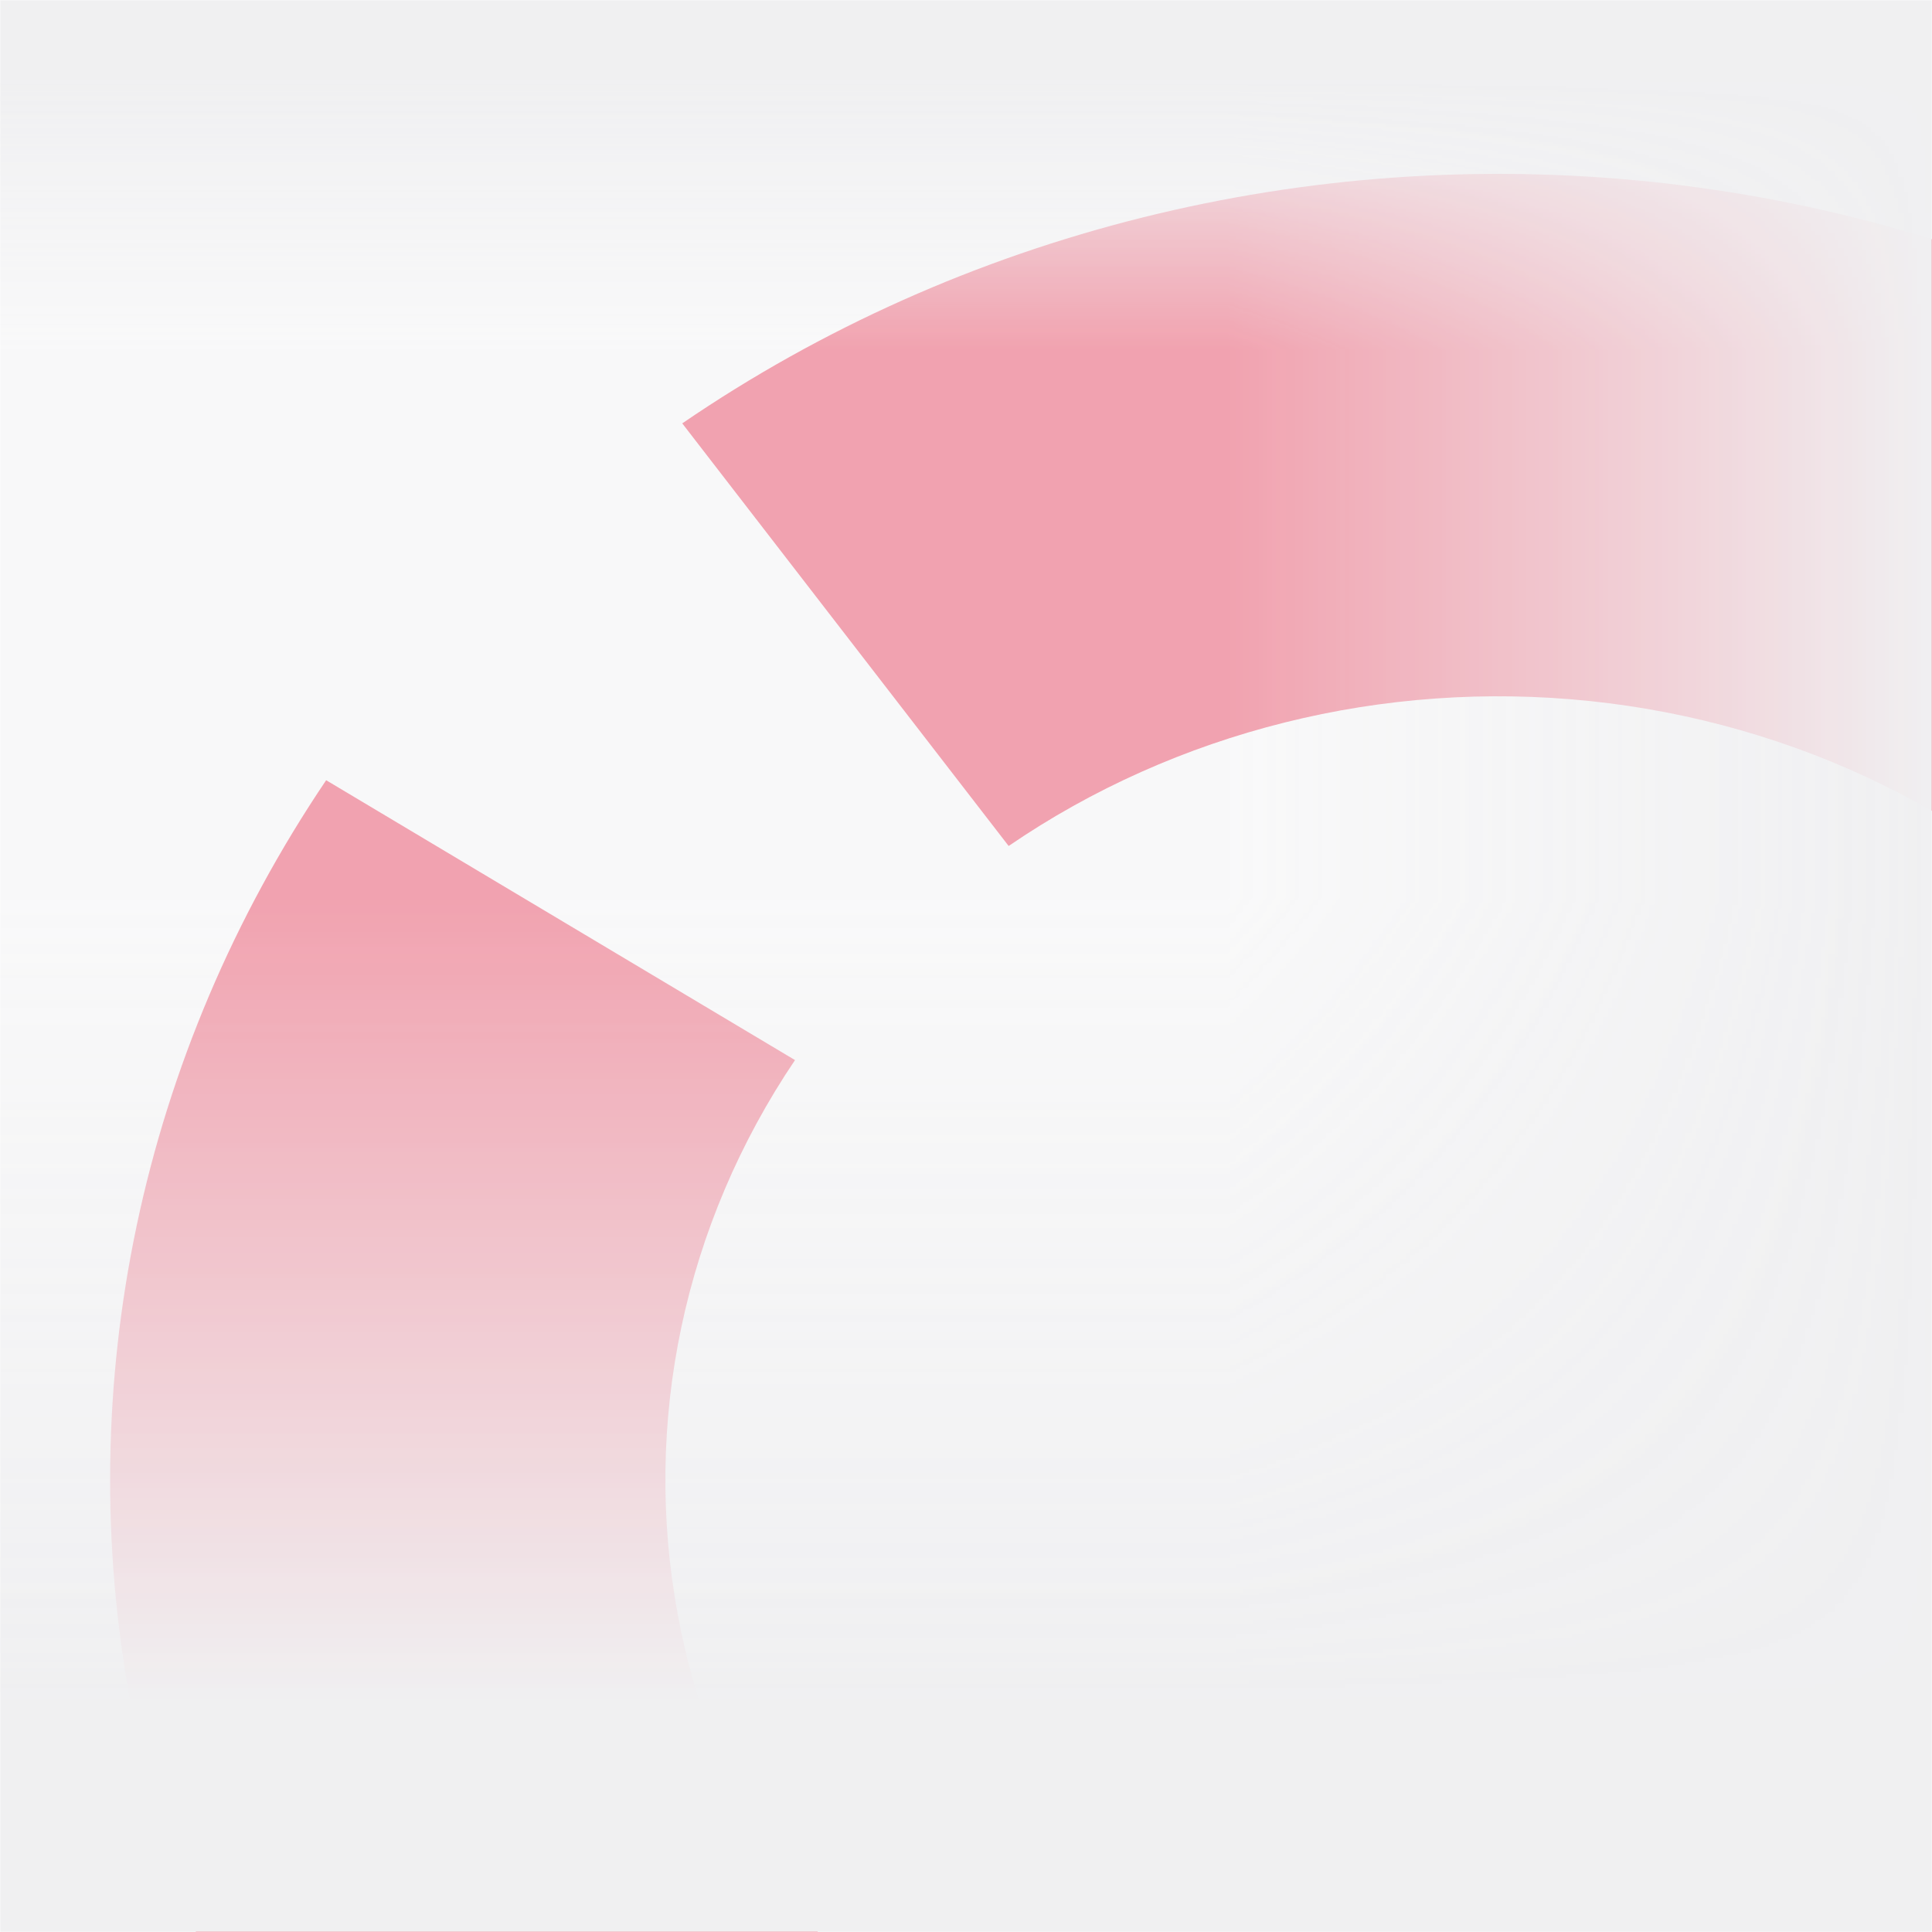
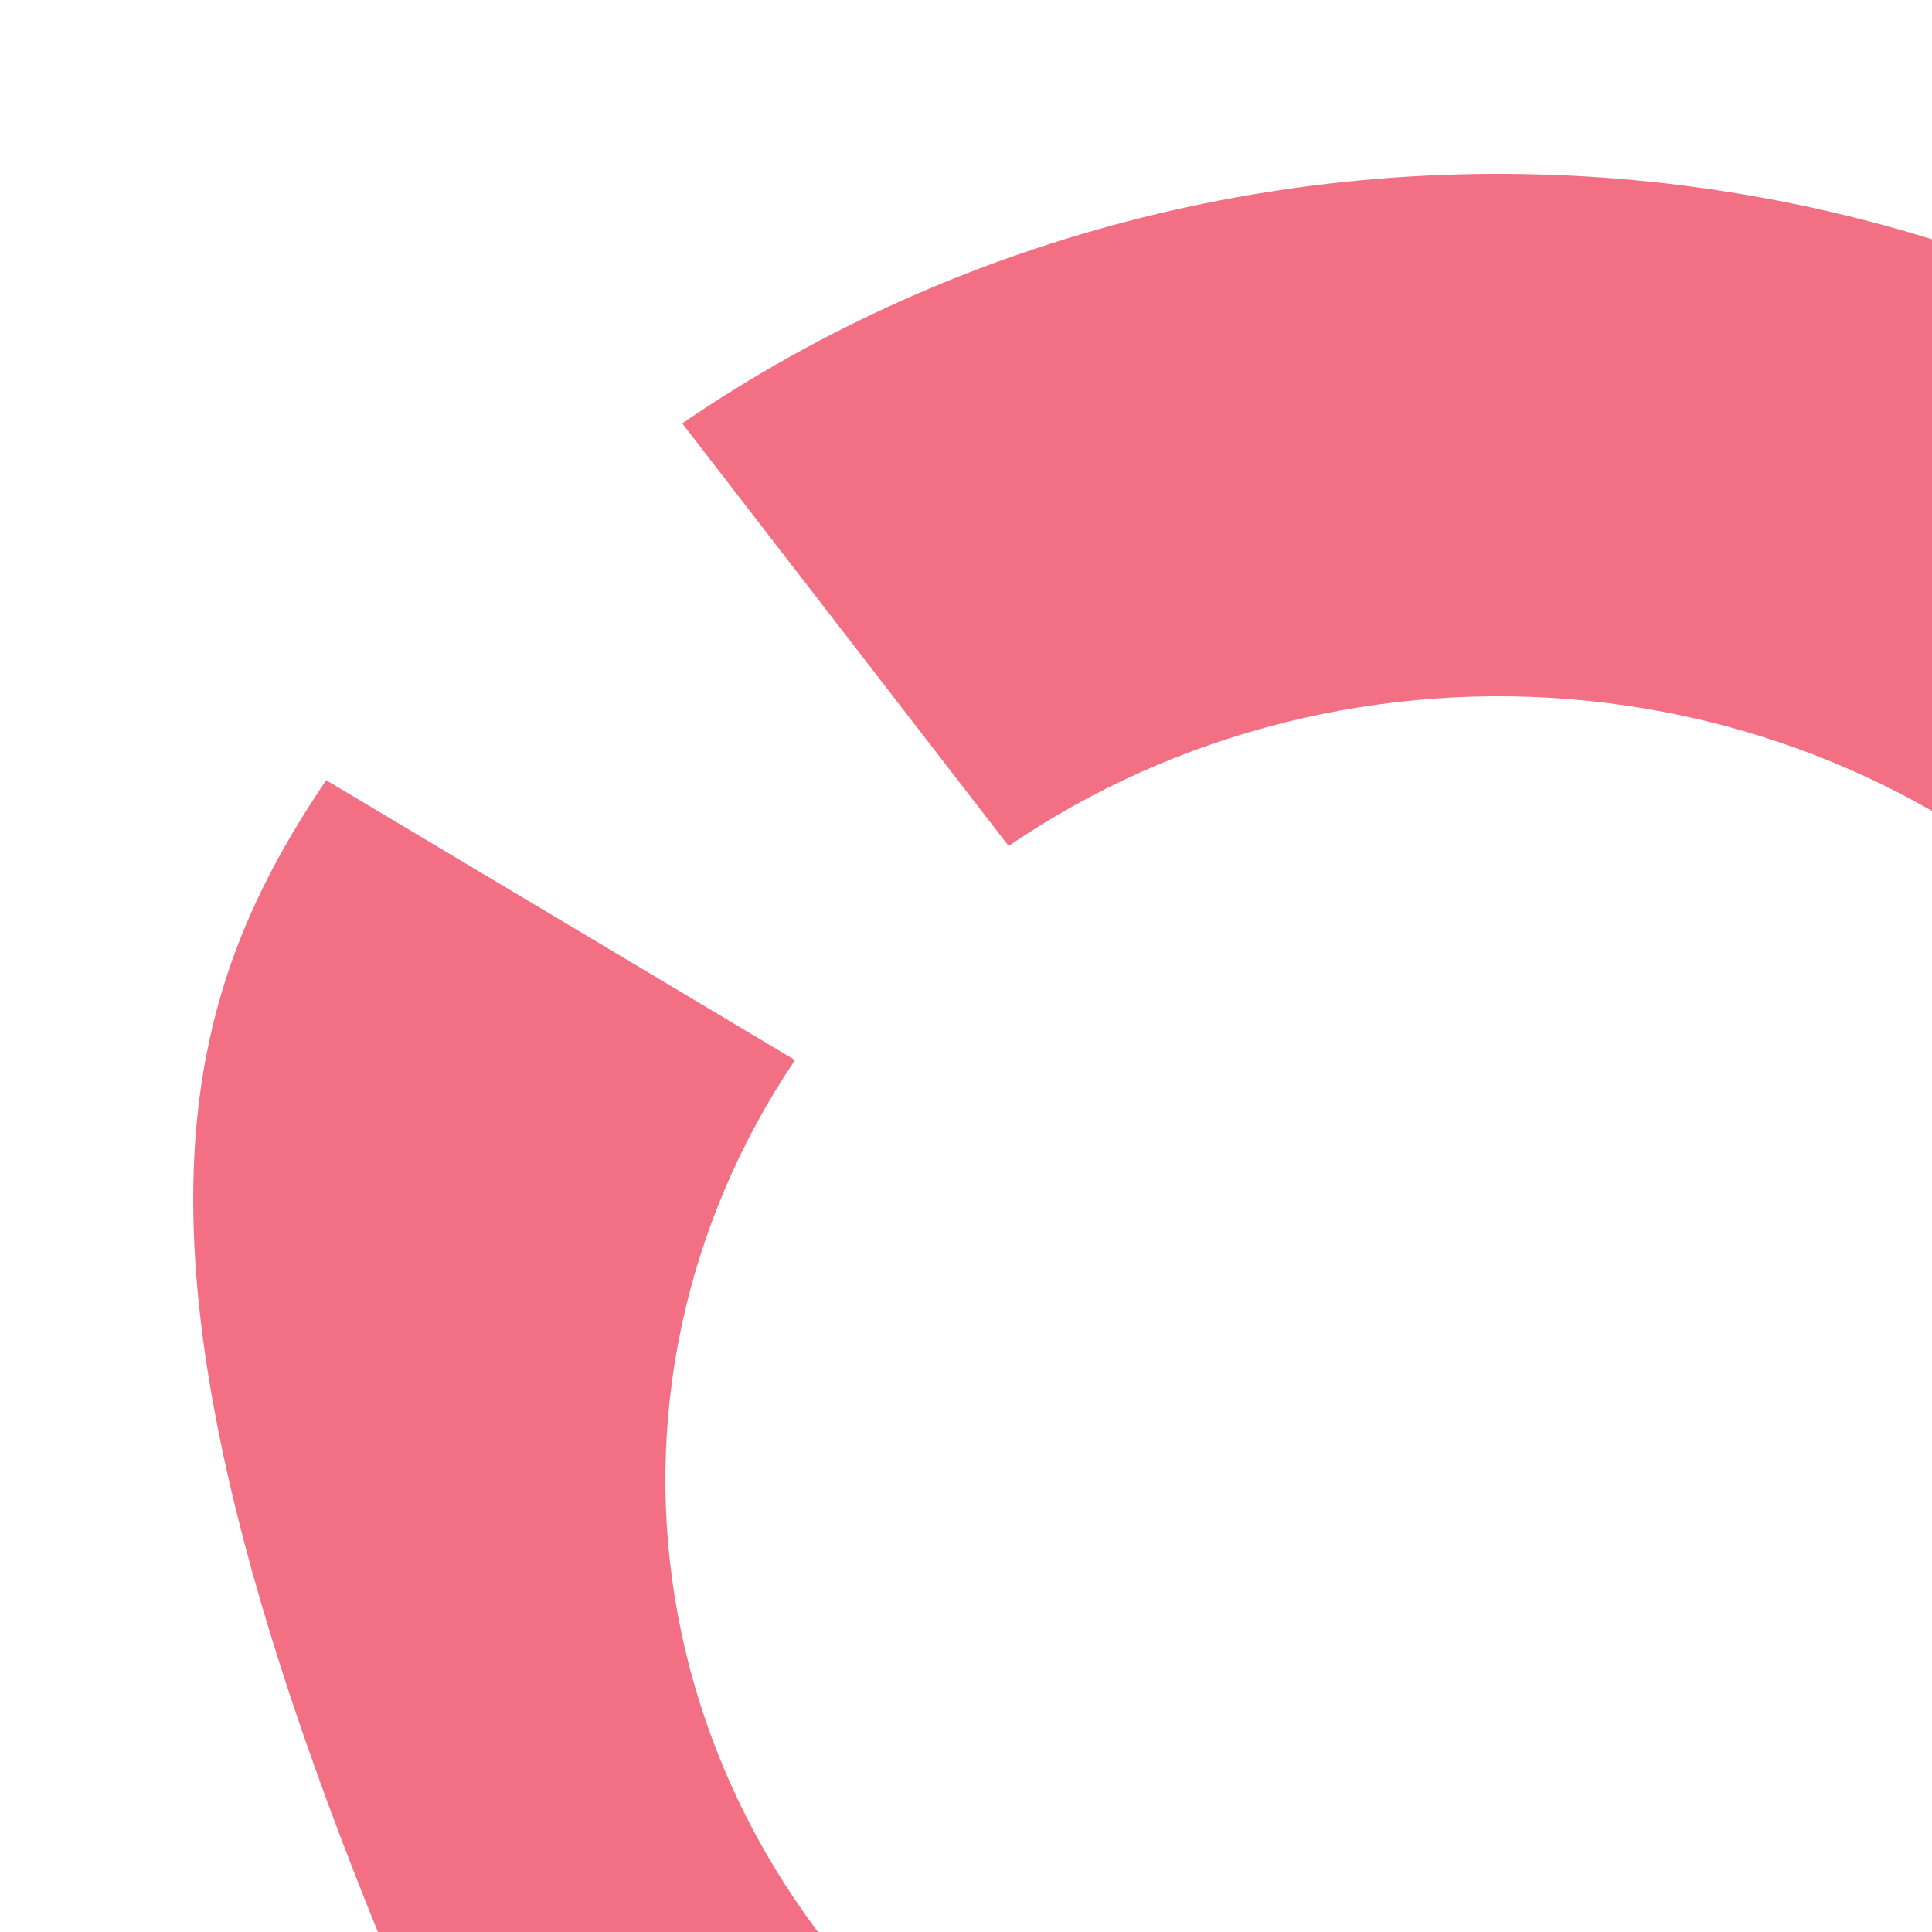
<svg xmlns="http://www.w3.org/2000/svg" width="1000" height="1000" viewBox="0 0 1000 1000" fill="none">
  <g clip-path="url(#clip0)">
    <g opacity="0.8">
      <g filter="url(#filter0_f)">
-         <path d="M353.126 219.139C497.811 120.219 676.508 75.625 854.282 94.076C1032.06 112.527 1196.12 192.695 1314.41 318.909C1432.7 445.123 1496.71 608.307 1493.91 776.559C1491.12 944.812 1421.73 1106.04 1299.31 1228.71C1176.89 1351.39 1010.24 1426.69 831.935 1439.91C653.636 1453.13 476.506 1403.31 335.176 1300.18C193.845 1197.06 98.475 1048.05 67.71 882.282C36.944 716.518 72.996 545.916 168.817 403.831L411.49 548.699C353.998 633.95 332.367 736.311 350.826 835.769C369.285 935.228 426.507 1024.63 511.306 1086.51C596.104 1148.38 702.381 1178.28 809.361 1170.35C916.341 1162.42 1016.33 1117.23 1089.78 1043.63C1163.24 970.021 1204.87 873.287 1206.55 772.336C1208.22 671.384 1169.82 573.474 1098.85 497.745C1027.87 422.017 929.433 373.916 822.769 362.846C716.105 351.775 608.887 378.531 522.075 437.883L353.126 219.139Z" fill="#F04B65" />
+         <path d="M353.126 219.139C497.811 120.219 676.508 75.625 854.282 94.076C1032.06 112.527 1196.12 192.695 1314.41 318.909C1432.7 445.123 1496.71 608.307 1493.91 776.559C1491.12 944.812 1421.73 1106.04 1299.31 1228.71C1176.89 1351.39 1010.24 1426.69 831.935 1439.91C653.636 1453.13 476.506 1403.31 335.176 1300.18C36.944 716.518 72.996 545.916 168.817 403.831L411.49 548.699C353.998 633.95 332.367 736.311 350.826 835.769C369.285 935.228 426.507 1024.63 511.306 1086.51C596.104 1148.38 702.381 1178.28 809.361 1170.35C916.341 1162.42 1016.33 1117.23 1089.78 1043.63C1163.24 970.021 1204.87 873.287 1206.55 772.336C1208.22 671.384 1169.82 573.474 1098.85 497.745C1027.87 422.017 929.433 373.916 822.769 362.846C716.105 351.775 608.887 378.531 522.075 437.883L353.126 219.139Z" fill="#F04B65" />
      </g>
      <mask id="mask0" mask-type="alpha" maskUnits="userSpaceOnUse" x="0" y="0" width="1000" height="1000">
-         <rect width="1000" height="1000" fill="url(#paint0_linear)" />
-         <rect width="1000" height="1000" fill="url(#paint1_linear)" />
        <rect width="1000" height="1000" fill="url(#paint2_linear)" />
      </mask>
      <g mask="url(#mask0)">
-         <rect width="1000" height="1000" fill="#ECECEE" />
-       </g>
+         </g>
    </g>
  </g>
  <defs>
    <filter id="filter0_f" x="38.998" y="71.998" width="1473" height="1388" filterUnits="userSpaceOnUse" color-interpolation-filters="sRGB">
      <feFlood flood-opacity="0" result="BackgroundImageFix" />
      <feBlend mode="normal" in="SourceGraphic" in2="BackgroundImageFix" result="shape" />
      <feGaussianBlur stdDeviation="9" result="effect1_foregroundBlur" />
    </filter>
    <linearGradient id="paint0_linear" x1="0" y1="500" x2="1000" y2="500" gradientUnits="userSpaceOnUse">
      <stop offset="0.635" stop-opacity="0.4" />
      <stop offset="1" />
    </linearGradient>
    <linearGradient id="paint1_linear" x1="500" y1="464.41" x2="500" y2="0" gradientUnits="userSpaceOnUse">
      <stop offset="0.609" stop-opacity="0" />
      <stop offset="0.911" />
    </linearGradient>
    <linearGradient id="paint2_linear" x1="500" y1="464.41" x2="500" y2="1000" gradientUnits="userSpaceOnUse">
      <stop stop-opacity="0" />
      <stop offset="0.776" />
    </linearGradient>
    <clipPath id="clip0">
      <rect width="1000" height="1000" fill="white" />
    </clipPath>
  </defs>
</svg>